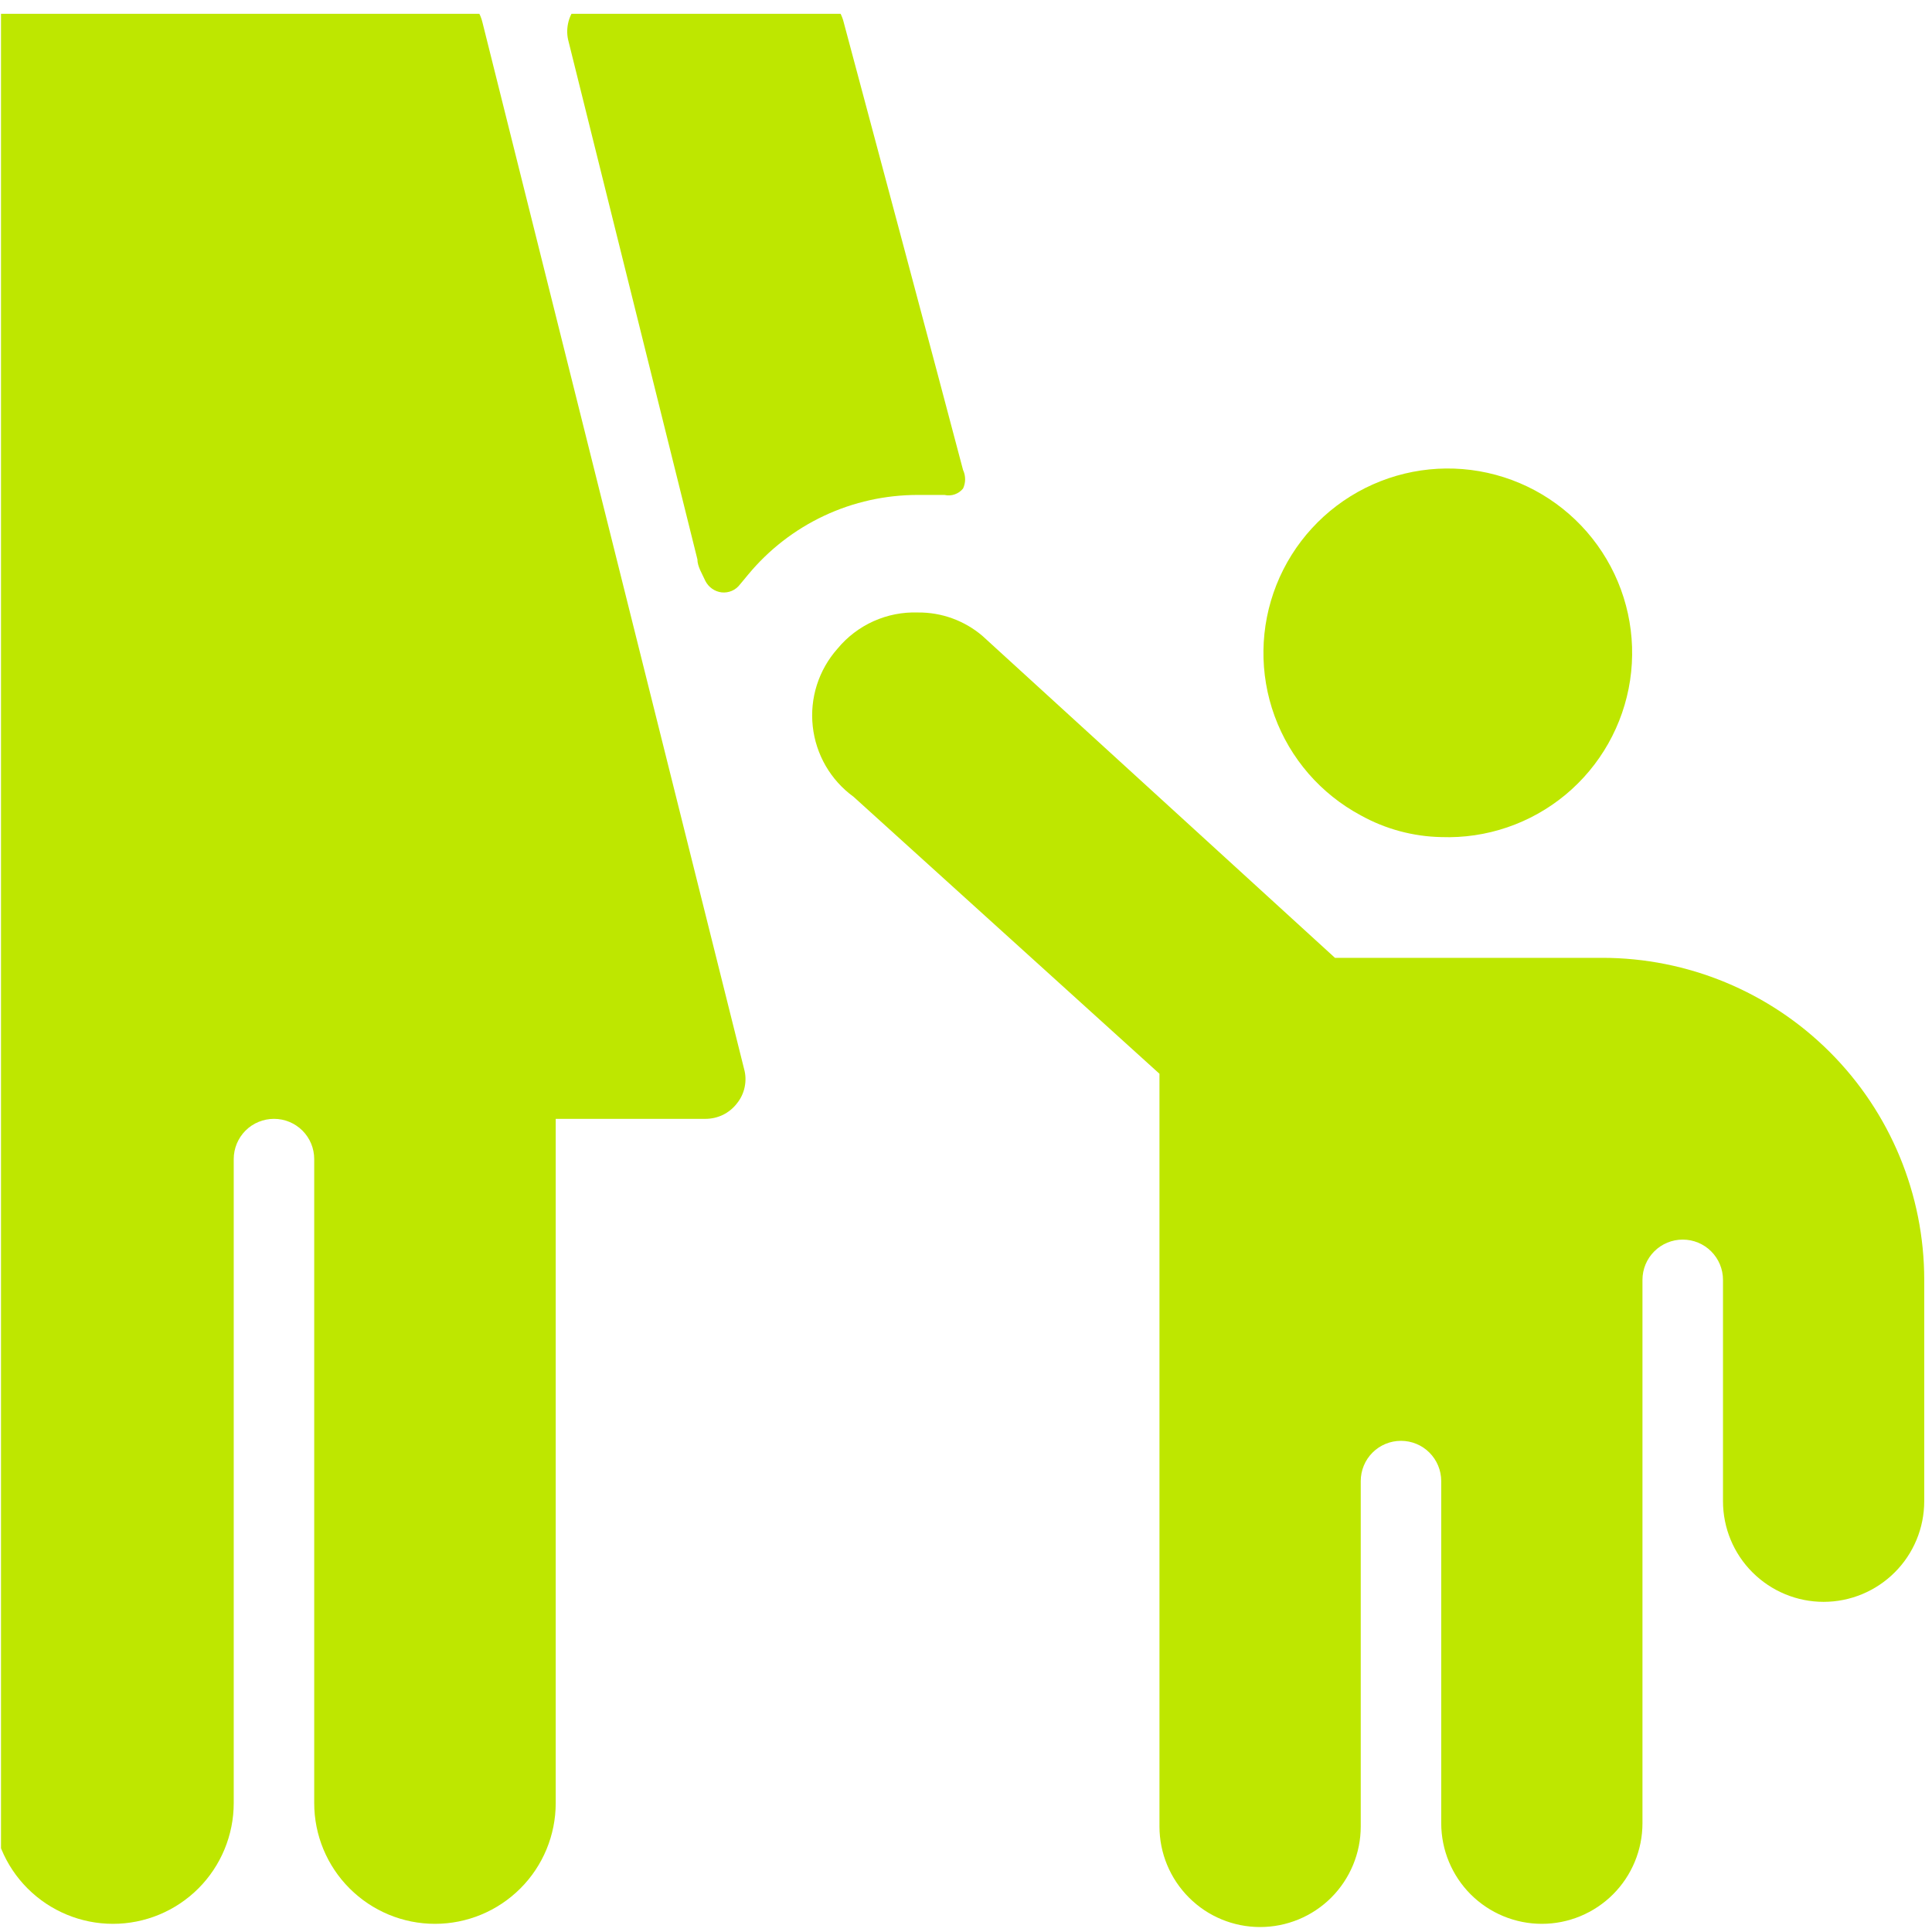
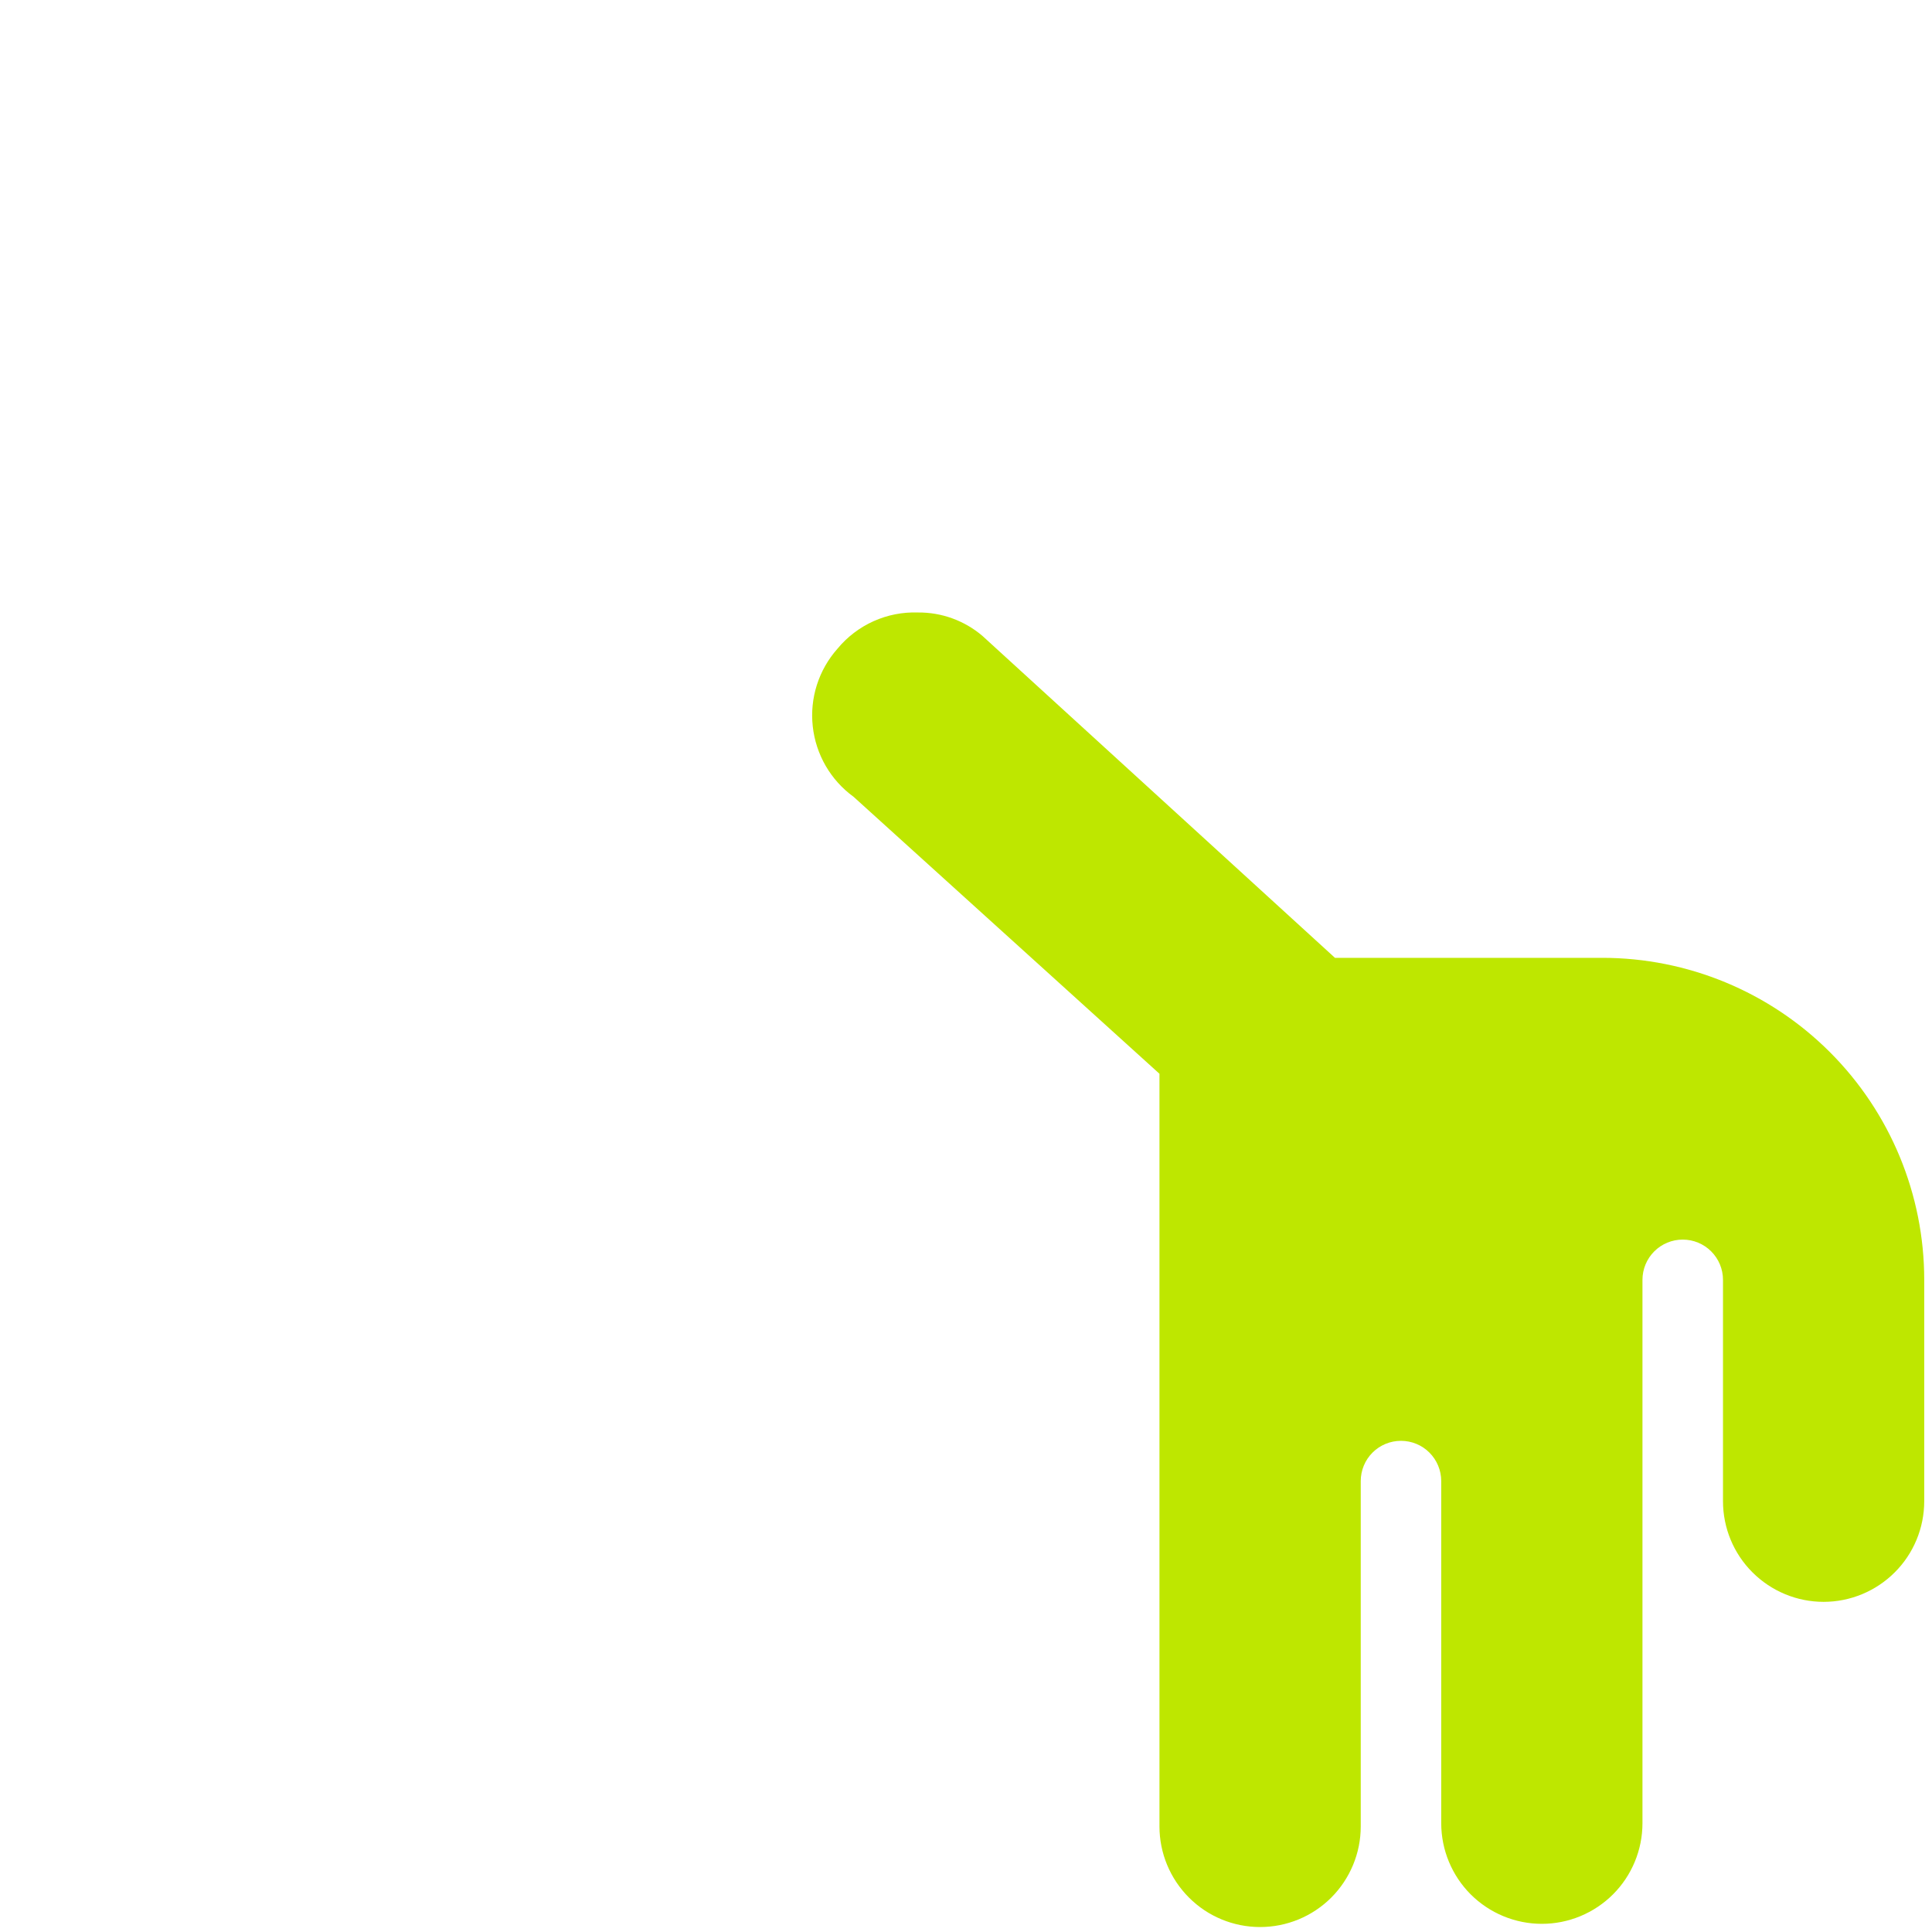
<svg xmlns="http://www.w3.org/2000/svg" width="44" height="44" viewBox="0 0 44 44" fill="none">
  <g clip-path="url(#clip0_723_30004)">
    <g clip-path="url(#clip1_723_30004)">
-       <path d="M10.988 0.511C10.942 0.312 10.83 0.135 10.67 0.008C10.51 -0.119 10.312 -0.187 10.108 -0.186H0.74C0.497 -0.186 0.263 -0.089 0.091 0.082C-0.08 0.254 -0.177 0.488 -0.177 0.731L-0.177 41.064C-0.177 41.793 0.113 42.493 0.628 43.008C1.144 43.524 1.844 43.814 2.573 43.814C3.302 43.814 4.002 43.524 4.518 43.008C5.033 42.493 5.323 41.793 5.323 41.064V26.397C5.323 26.154 5.42 25.921 5.591 25.749C5.763 25.577 5.997 25.481 6.24 25.481C6.483 25.481 6.716 25.577 6.888 25.749C7.06 25.921 7.156 26.154 7.156 26.397V41.064C7.156 41.793 7.446 42.493 7.962 43.008C8.478 43.524 9.177 43.814 9.906 43.814C10.636 43.814 11.335 43.524 11.851 43.008C12.367 42.493 12.656 41.793 12.656 41.064V25.481H16.066C16.204 25.481 16.34 25.45 16.465 25.39C16.588 25.329 16.697 25.241 16.781 25.132C16.87 25.023 16.931 24.895 16.959 24.758C16.988 24.621 16.984 24.479 16.946 24.344L10.988 0.511Z" fill="#BEE700" />
-       <path d="M20.906 11.272H21.511C21.588 11.29 21.669 11.285 21.743 11.259C21.818 11.233 21.883 11.187 21.933 11.126C21.964 11.06 21.98 10.988 21.98 10.915C21.98 10.842 21.964 10.77 21.933 10.704C21.383 8.614 19.751 2.509 19.201 0.456C19.147 0.28 19.041 0.125 18.897 0.011C18.753 -0.104 18.578 -0.172 18.395 -0.186H13.83C13.692 -0.187 13.556 -0.156 13.431 -0.095C13.307 -0.035 13.199 0.053 13.115 0.162C13.026 0.271 12.965 0.399 12.937 0.536C12.908 0.674 12.912 0.816 12.95 0.951L15.883 12.739C15.883 12.904 15.993 13.069 16.066 13.234C16.102 13.303 16.154 13.363 16.218 13.408C16.282 13.453 16.355 13.481 16.433 13.491C16.513 13.5 16.594 13.488 16.668 13.456C16.742 13.424 16.807 13.372 16.855 13.307L17.038 13.087C17.509 12.518 18.1 12.06 18.769 11.746C19.438 11.432 20.168 11.271 20.906 11.272Z" fill="#BEE700" />
      <path d="M43.823 29.147C43.823 27.202 43.05 25.337 41.675 23.962C40.3 22.587 38.435 21.814 36.49 21.814H30.403L22.373 14.481C21.964 14.133 21.443 13.944 20.906 13.949C20.558 13.937 20.211 14.005 19.893 14.148C19.576 14.291 19.295 14.505 19.073 14.774C18.861 15.013 18.701 15.294 18.604 15.598C18.507 15.903 18.475 16.224 18.51 16.542C18.544 16.859 18.645 17.166 18.805 17.443C18.965 17.719 19.181 17.959 19.44 18.147L26.406 24.454V41.596C26.406 42.203 26.648 42.786 27.078 43.216C27.507 43.646 28.09 43.887 28.698 43.887C29.306 43.887 29.889 43.646 30.319 43.216C30.748 42.786 30.99 42.203 30.99 41.596V33.731C30.99 33.487 31.086 33.254 31.258 33.082C31.43 32.91 31.663 32.814 31.906 32.814C32.15 32.814 32.383 32.91 32.554 33.082C32.726 33.254 32.823 33.487 32.823 33.731V41.522C32.823 42.13 33.065 42.713 33.494 43.143C33.924 43.572 34.507 43.814 35.115 43.814C35.722 43.814 36.305 43.572 36.735 43.143C37.165 42.713 37.406 42.13 37.406 41.522V29.147C37.406 28.904 37.503 28.671 37.675 28.499C37.847 28.327 38.08 28.231 38.323 28.231C38.566 28.231 38.799 28.327 38.971 28.499C39.143 28.671 39.24 28.904 39.24 29.147V34.189C39.24 34.797 39.481 35.38 39.911 35.809C40.341 36.239 40.924 36.481 41.531 36.481C42.139 36.481 42.722 36.239 43.152 35.809C43.582 35.38 43.823 34.797 43.823 34.189V29.147Z" fill="#BEE700" />
-       <path d="M30.99 18.569C31.551 18.881 32.181 19.051 32.823 19.064C33.853 19.101 34.861 18.757 35.654 18.099C36.447 17.44 36.97 16.513 37.124 15.494C37.278 14.475 37.051 13.435 36.487 12.572C35.923 11.709 35.062 11.084 34.067 10.815C33.072 10.546 32.013 10.653 31.091 11.115C30.17 11.577 29.45 12.362 29.07 13.32C28.69 14.278 28.675 15.342 29.029 16.31C29.383 17.278 30.081 18.082 30.99 18.569Z" fill="#BEE700" />
    </g>
  </g>
  <defs>
    <clipPath id="clip0_723_30004">
      <rect width="44" height="44" fill="white" />
    </clipPath>
    <clipPath id="clip1_723_30004">
      <rect width="44" height="44" fill="white" transform="translate(0.023 0.314)" />
    </clipPath>
  </defs>
</svg>